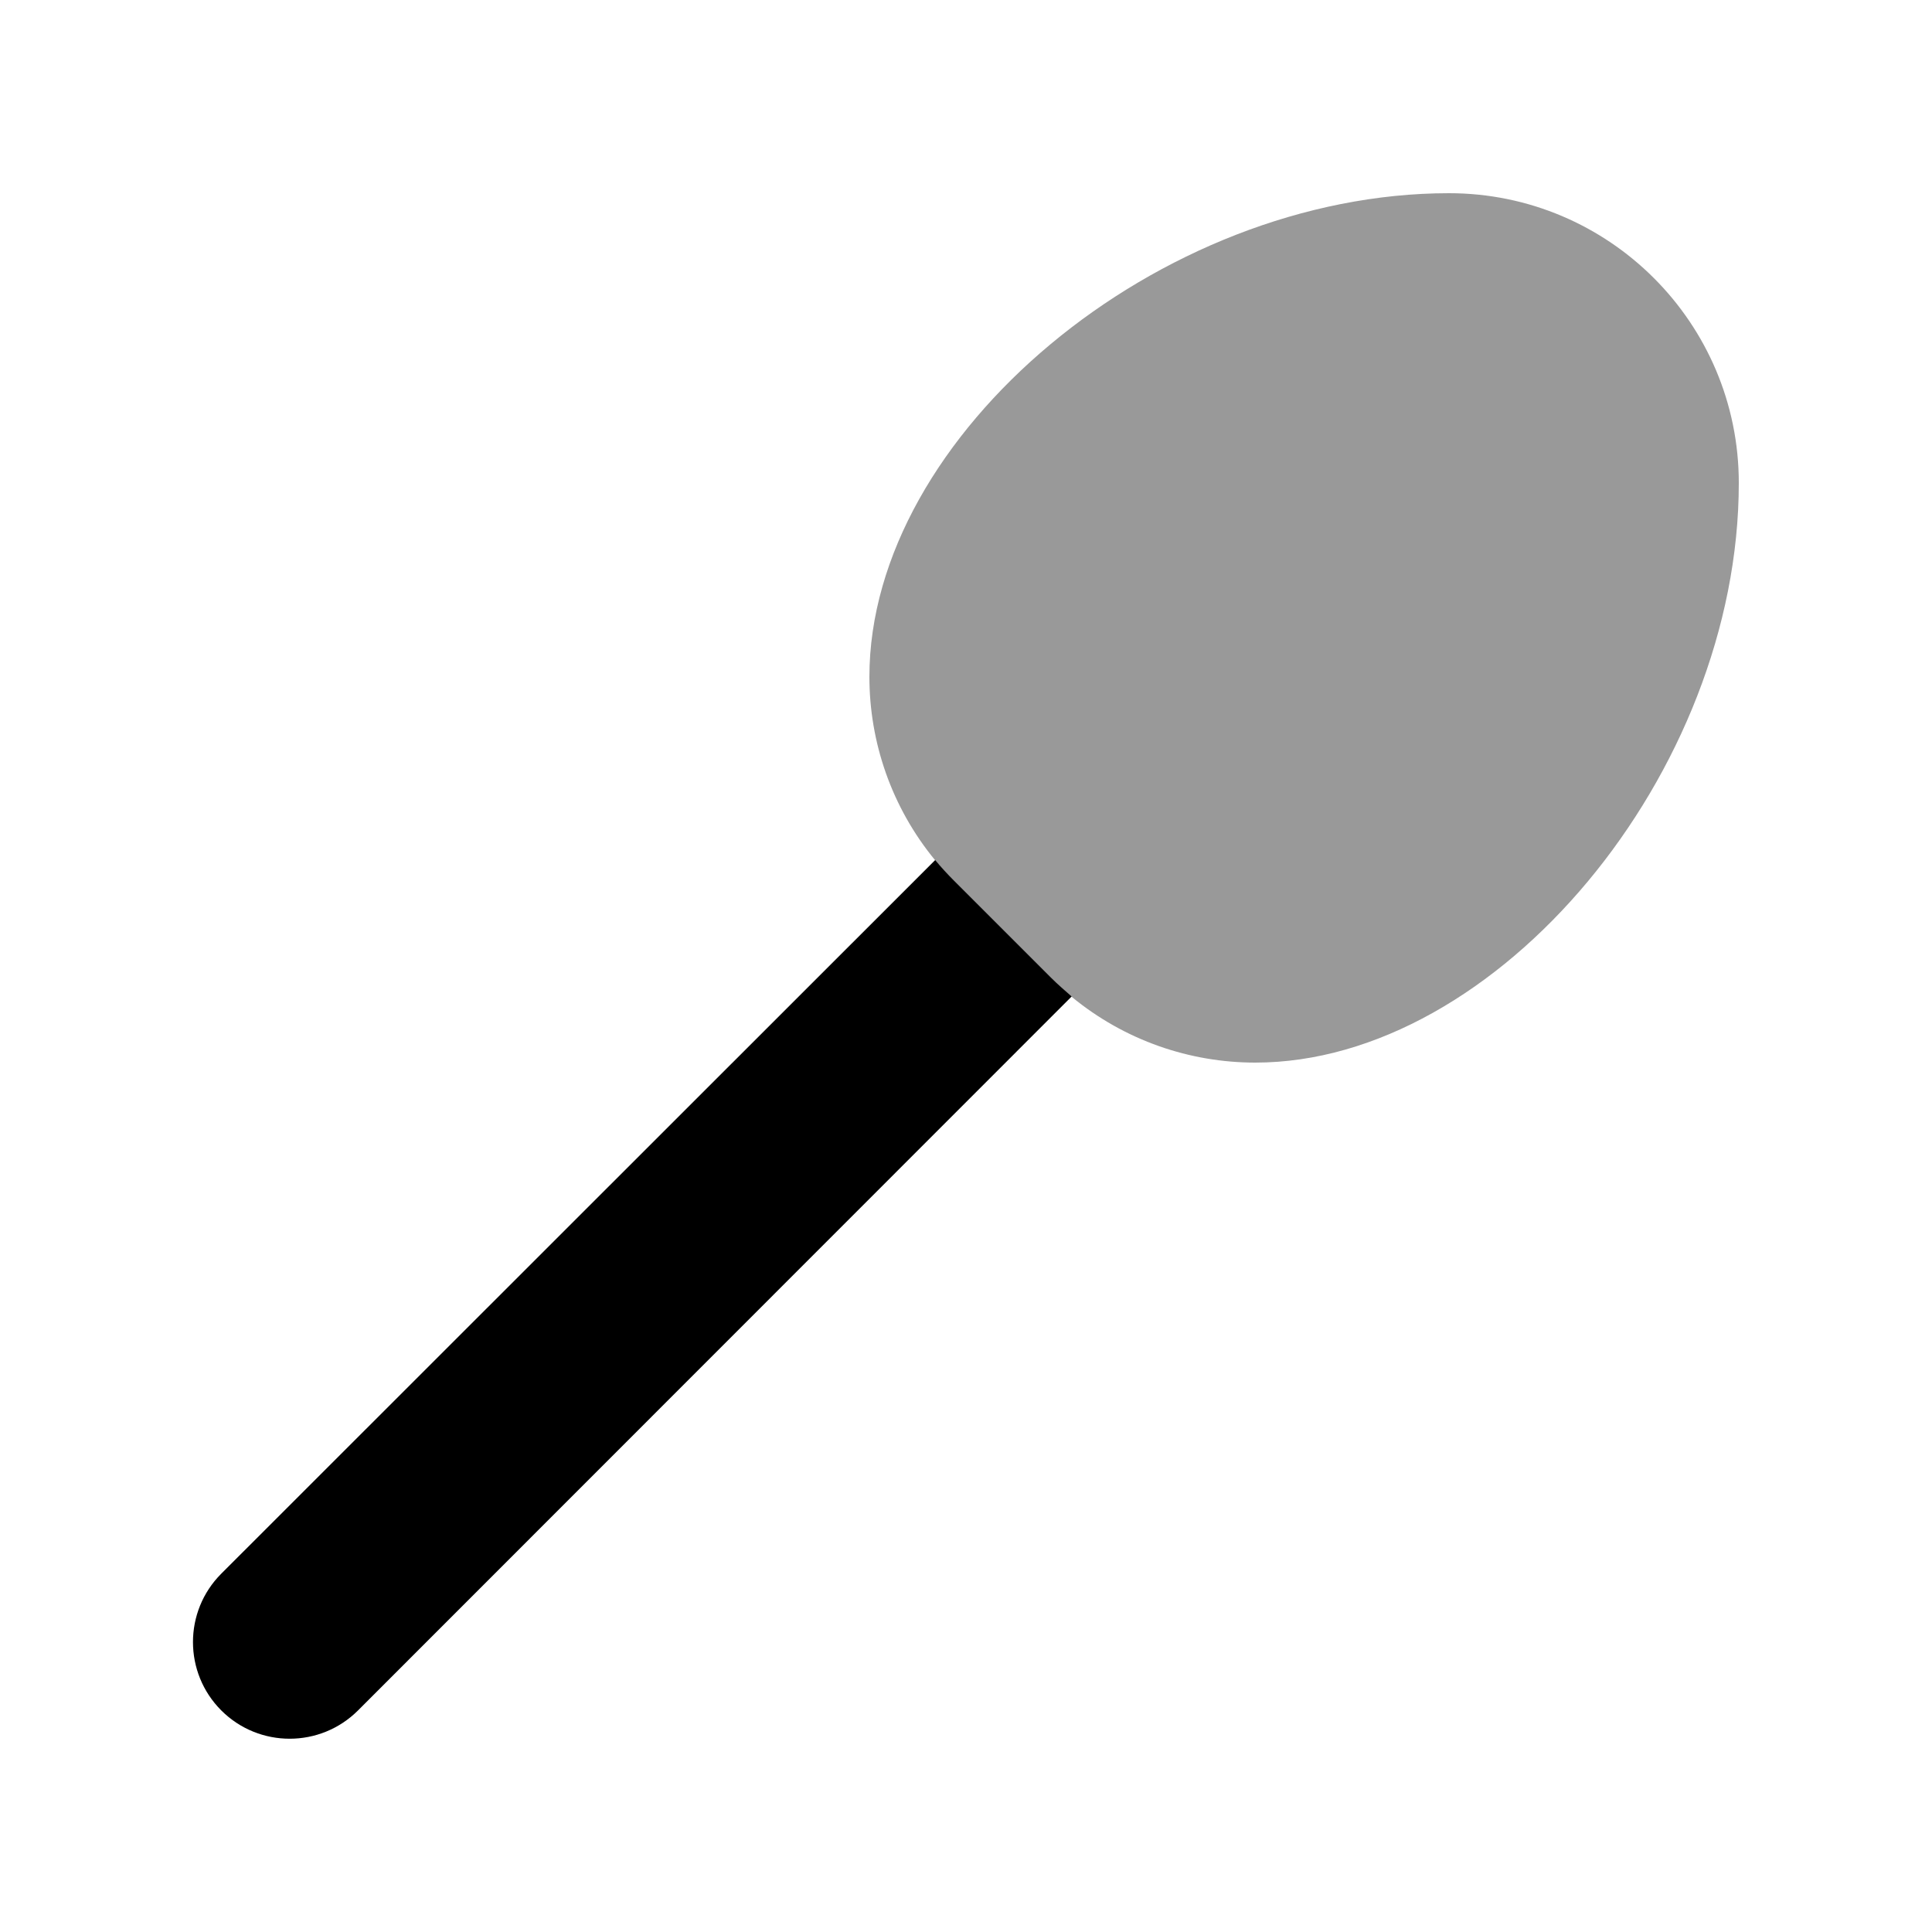
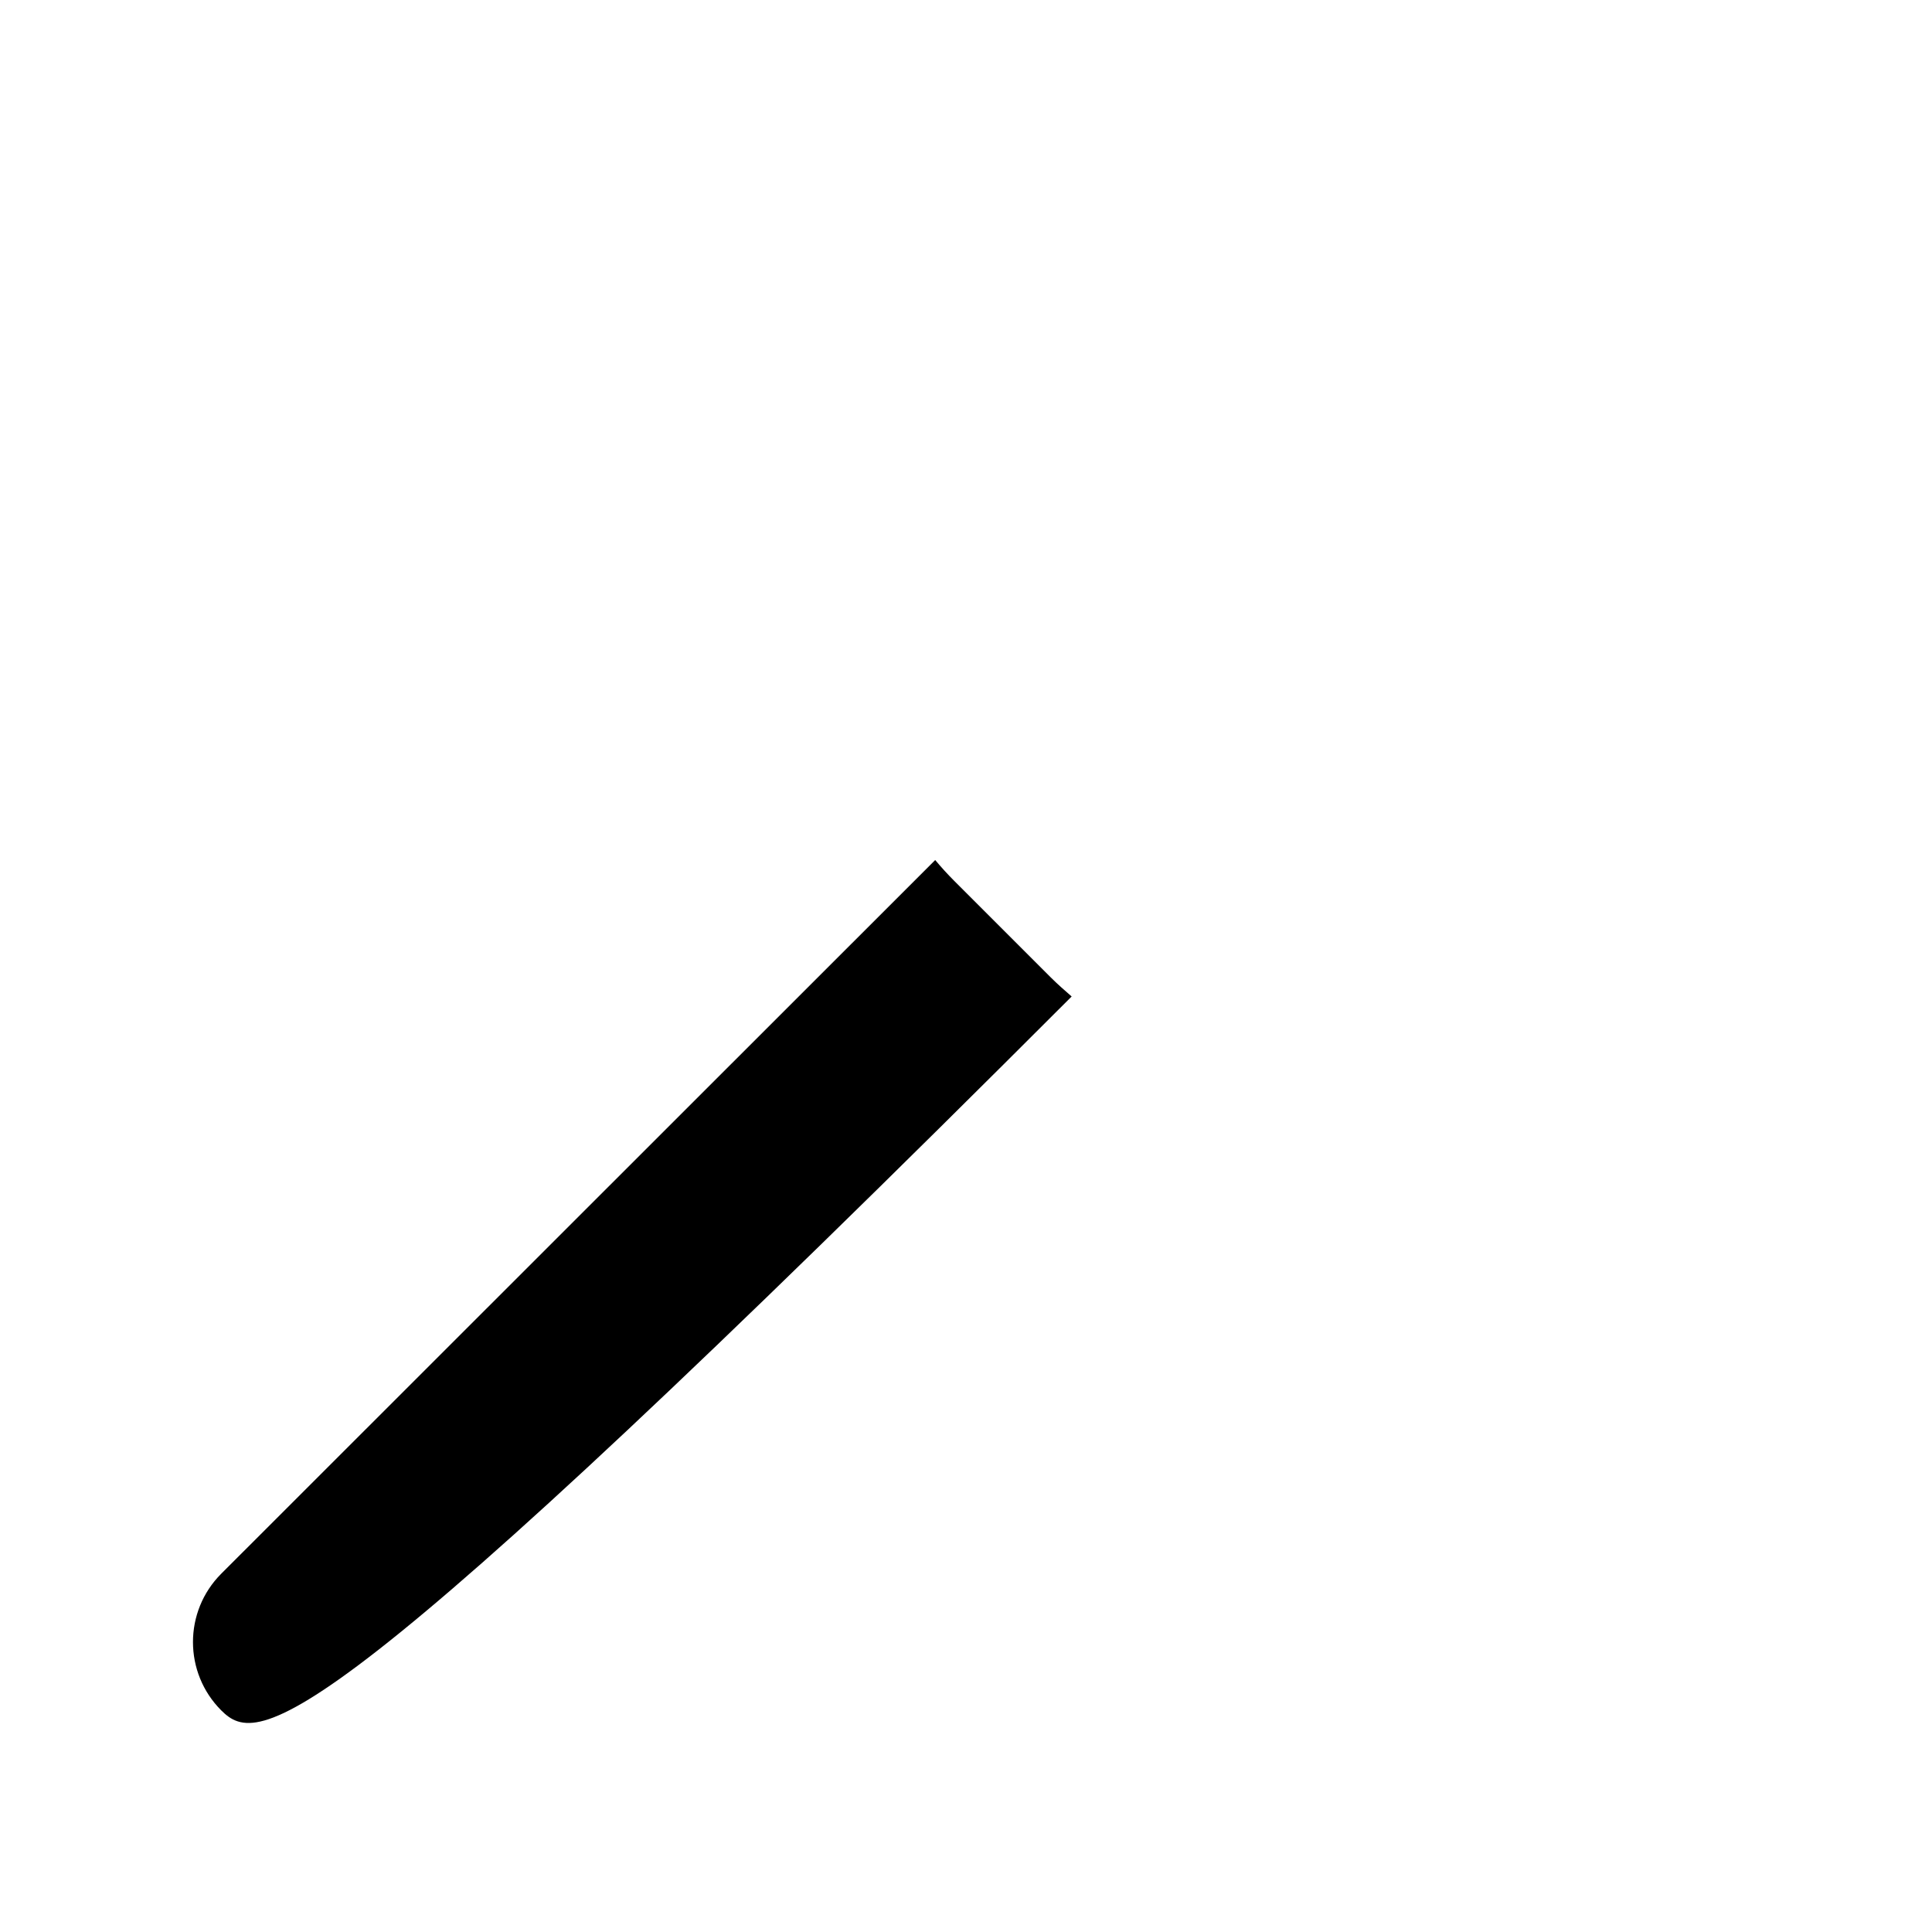
<svg xmlns="http://www.w3.org/2000/svg" viewBox="0 0 640 640">
-   <path opacity=".4" fill="currentColor" d="M288 224.2C288 144 384 64 480 64C533 64 576 107 576 160C576 256 496 352 415.8 352C394.2 352 372.6 344.7 355 330.2C352.6 328.2 350.3 326.1 348.1 323.9L316.1 291.9C313.9 289.7 311.8 287.3 309.8 285C295.3 267.4 288 245.8 288 224.2z" />
-   <path fill="currentColor" d="M309.8 284.9C311.8 287.3 313.9 289.6 316.1 291.8L348.1 323.8C350.3 326 352.7 328.1 355 330.1L118.6 566.6C106.1 579.1 85.8 579.1 73.3 566.6C60.8 554.1 60.8 533.8 73.3 521.3L309.8 284.9z" />
+   <path fill="currentColor" d="M309.8 284.9C311.8 287.3 313.9 289.6 316.1 291.8L348.1 323.8C350.3 326 352.7 328.1 355 330.1C106.1 579.1 85.8 579.1 73.3 566.6C60.8 554.1 60.8 533.8 73.3 521.3L309.8 284.9z" />
</svg>